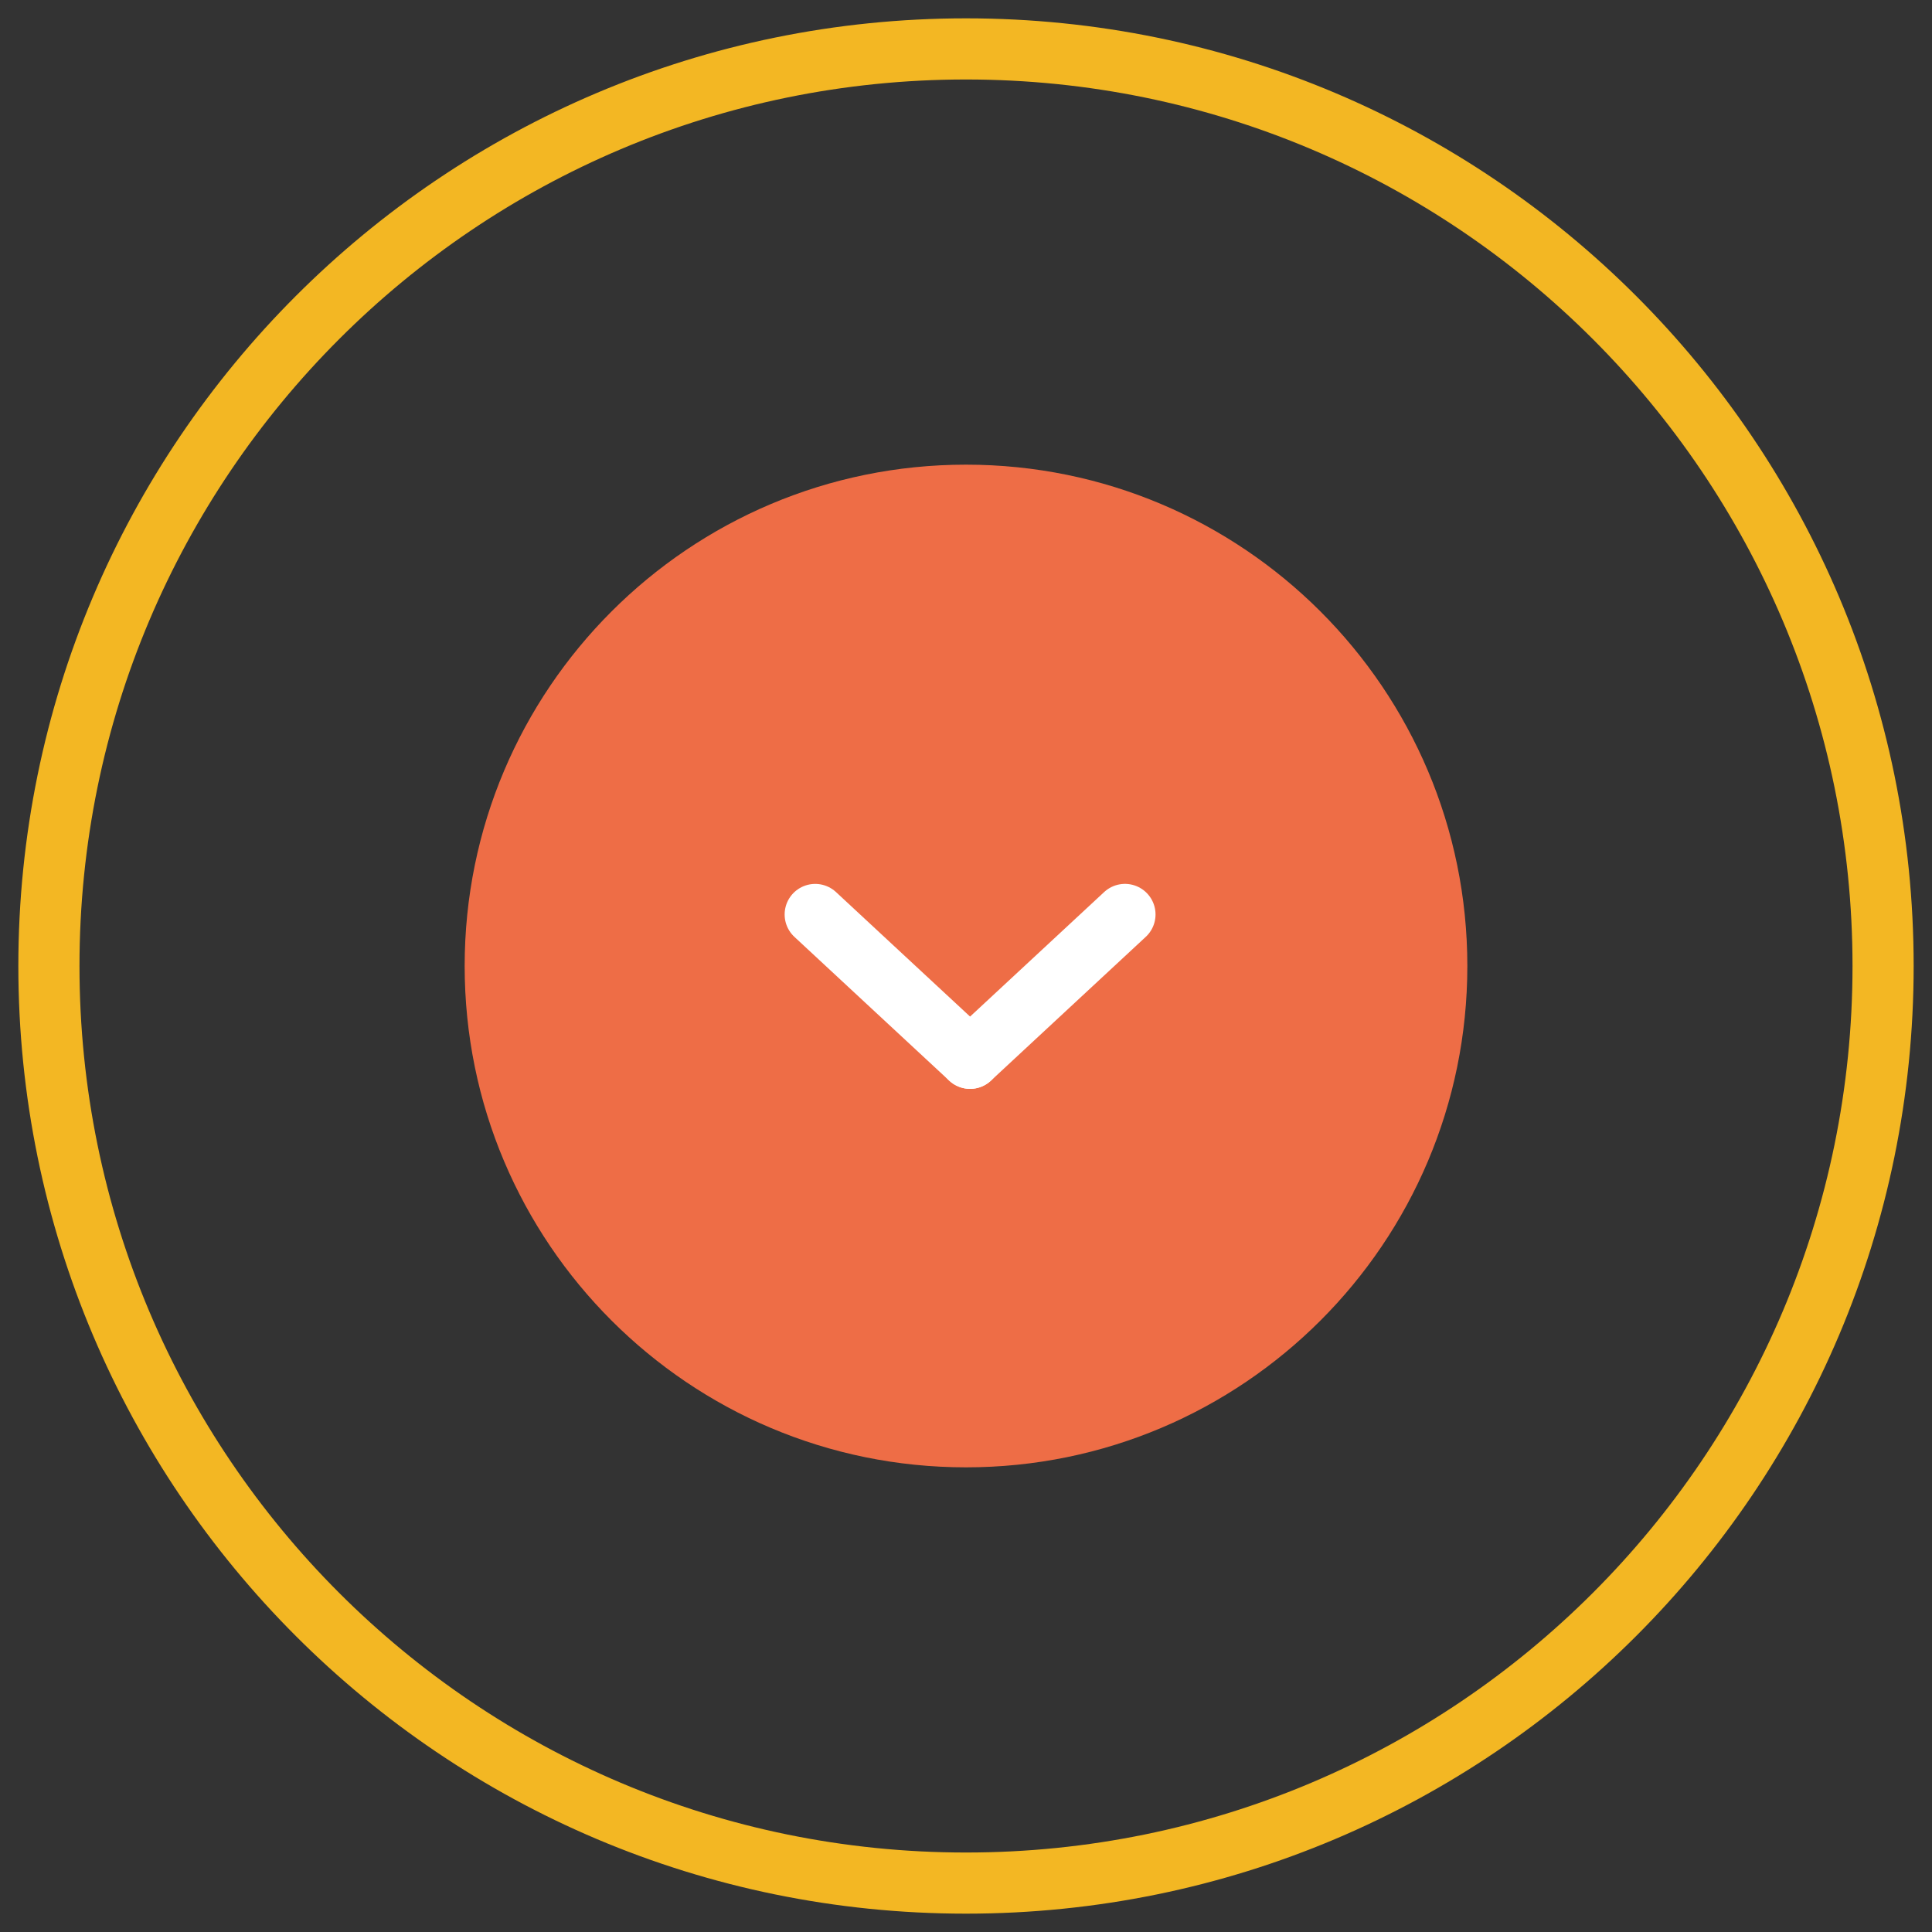
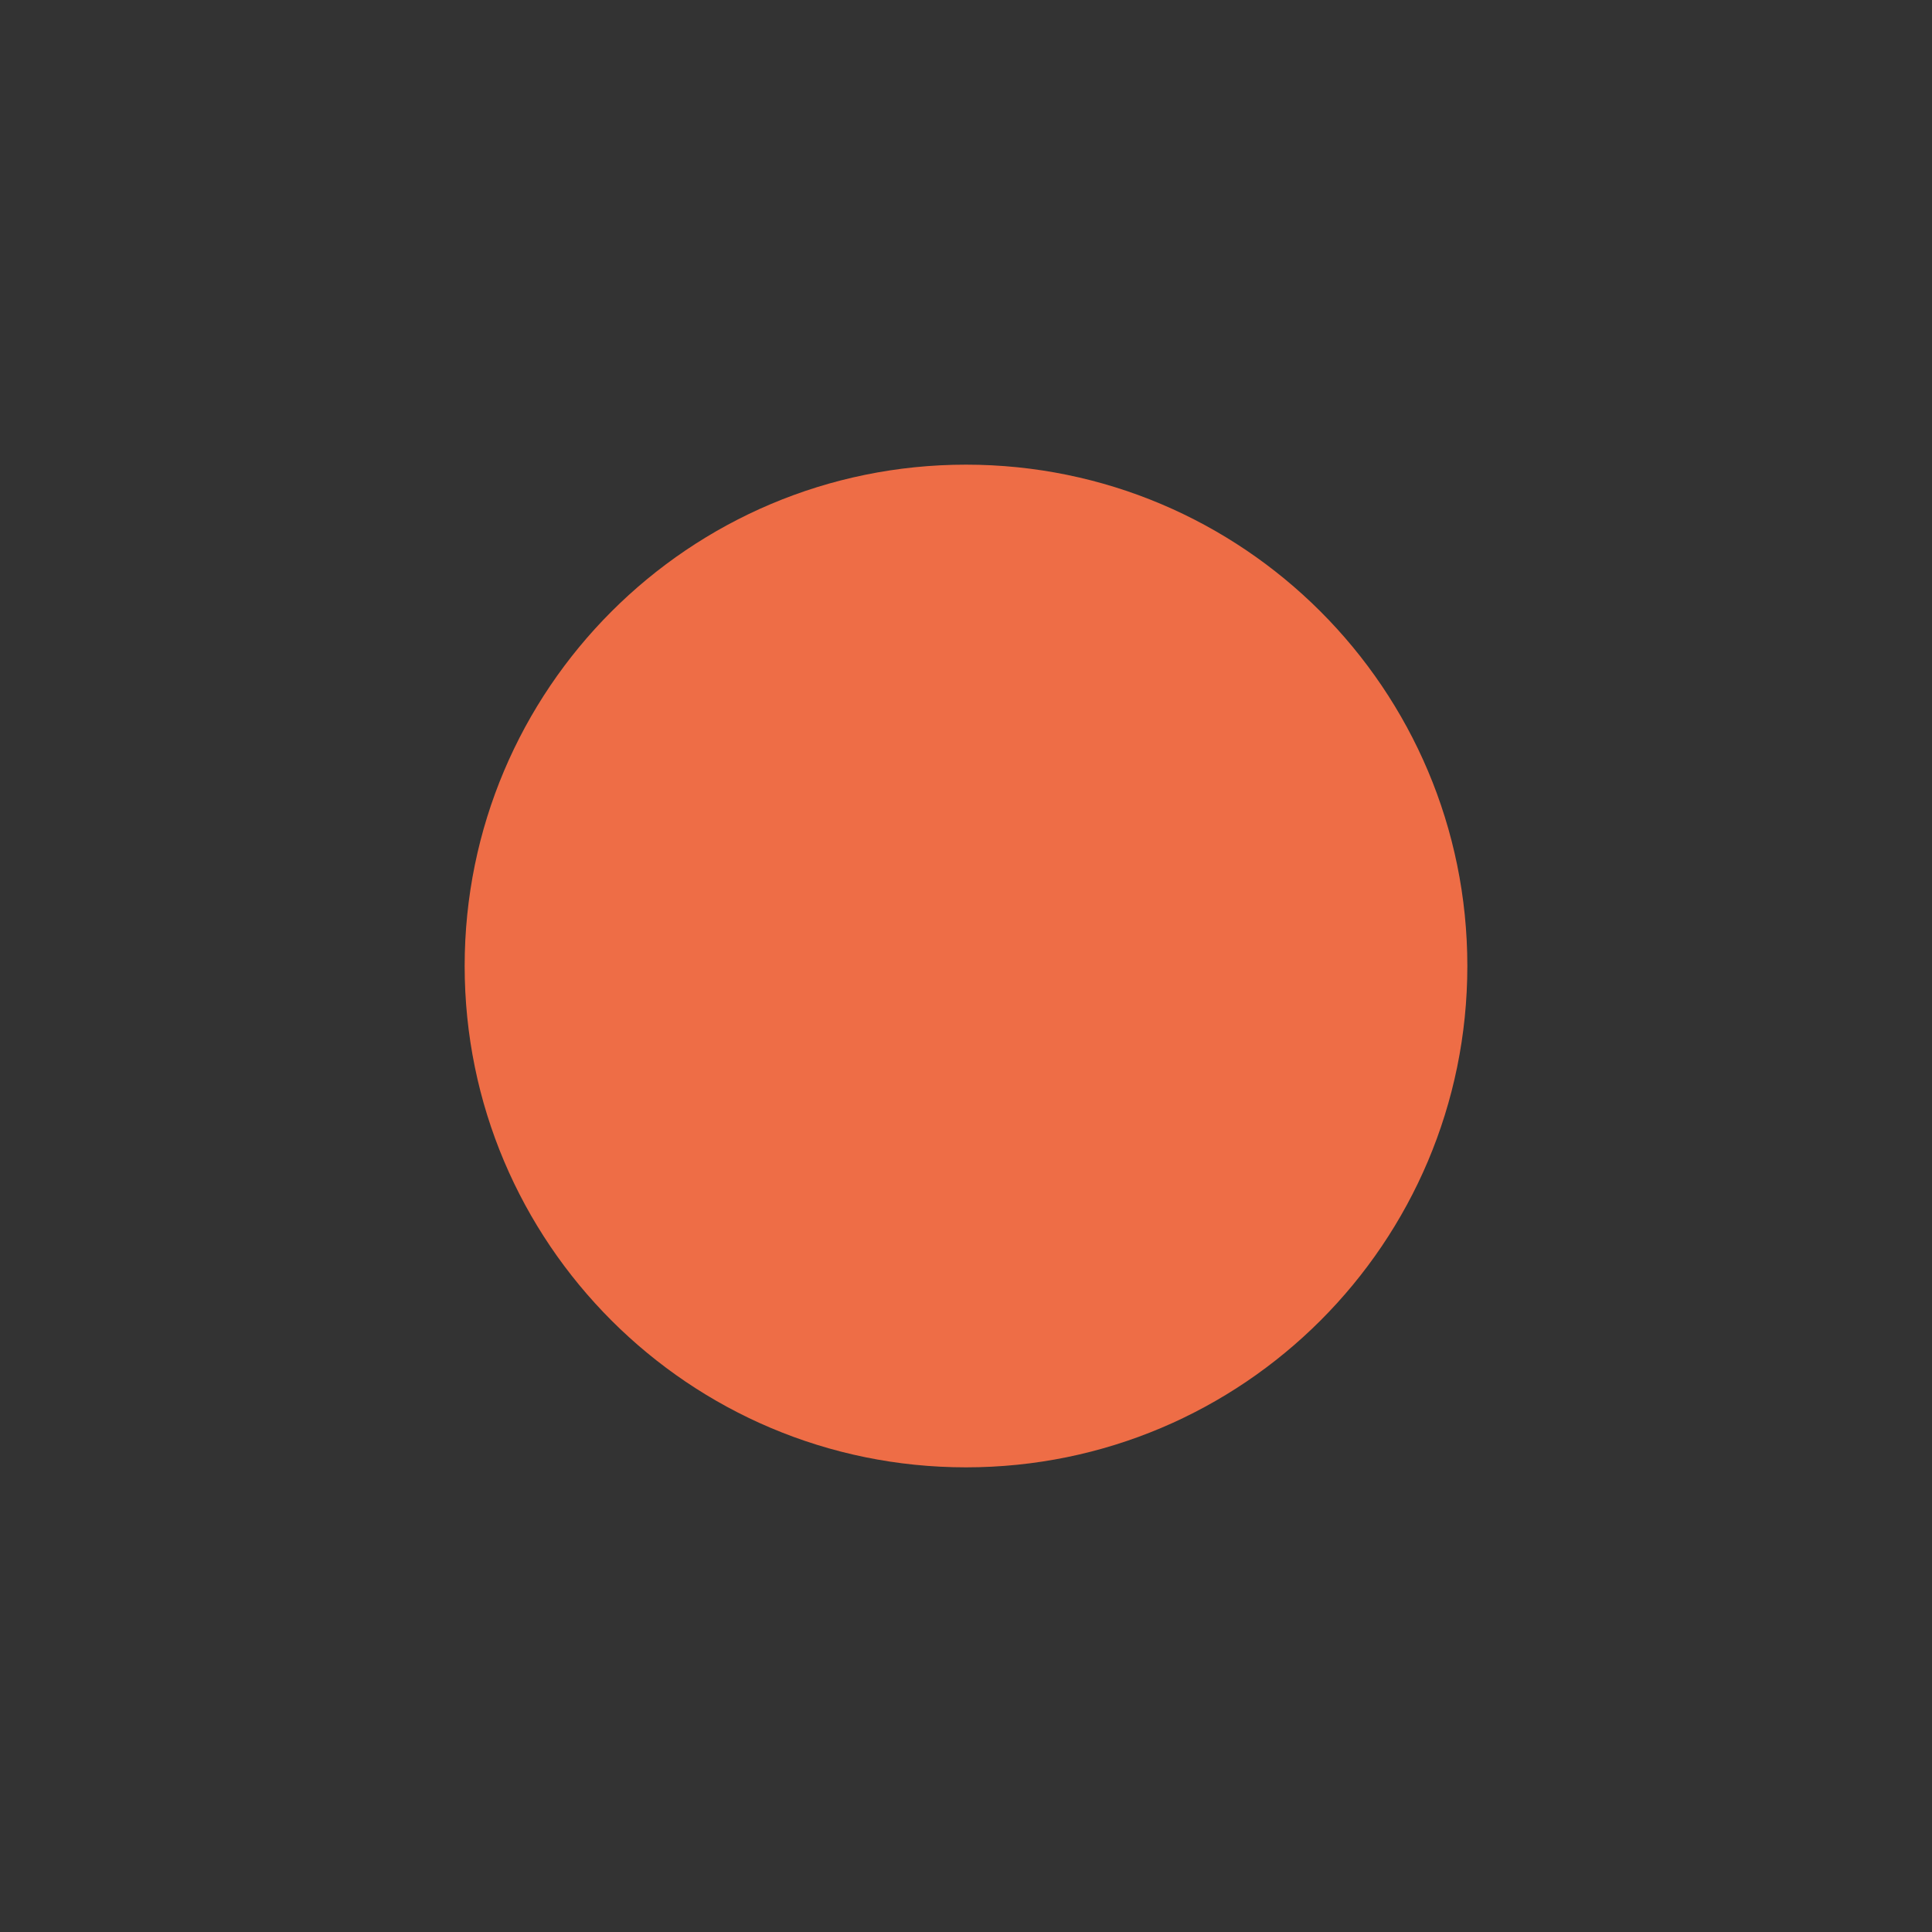
<svg xmlns="http://www.w3.org/2000/svg" width="79" height="79" viewBox="0 0 79 79" fill="none">
  <rect x="0" y="0" width="79" height="79" fill="#333333" stroke="none" />
  <path d="M60 39.5C60 50.822 50.822 60 39.5 60C28.178 60 19 50.822 19 39.5C19 28.178 28.178 19 39.5 19C50.822 19 60 28.178 60 39.5Z" fill="#EE6D46" />
-   <path d="M77 39.5C77 60.211 60.211 77 39.5 77C18.789 77 2 60.211 2 39.5C2 18.789 18.789 2 39.5 2C60.211 2 77 18.789 77 39.5Z" stroke="#F3B723" stroke-width="2.5" />
-   <path d="M33.334 37.393L36.5 40.334L39.667 43.274" stroke="white" stroke-width="2.5" stroke-linecap="round" stroke-linejoin="round" />
-   <path d="M39.667 43.274L42.833 40.333L46 37.392" stroke="white" stroke-width="2.5" stroke-linecap="round" stroke-linejoin="round" />
</svg>